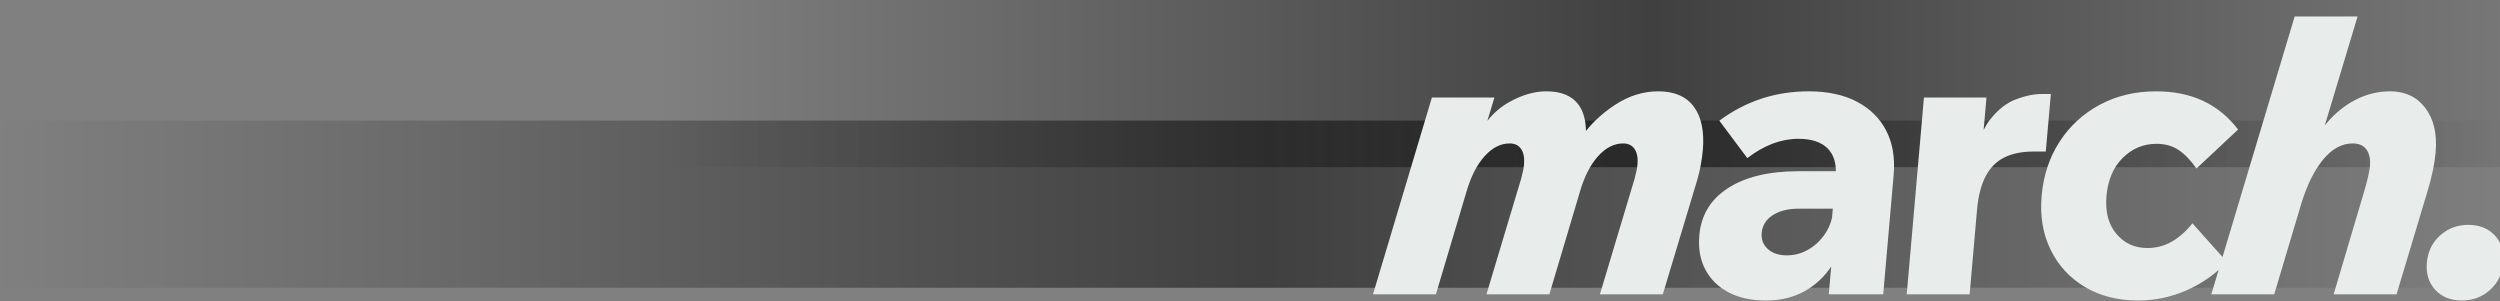
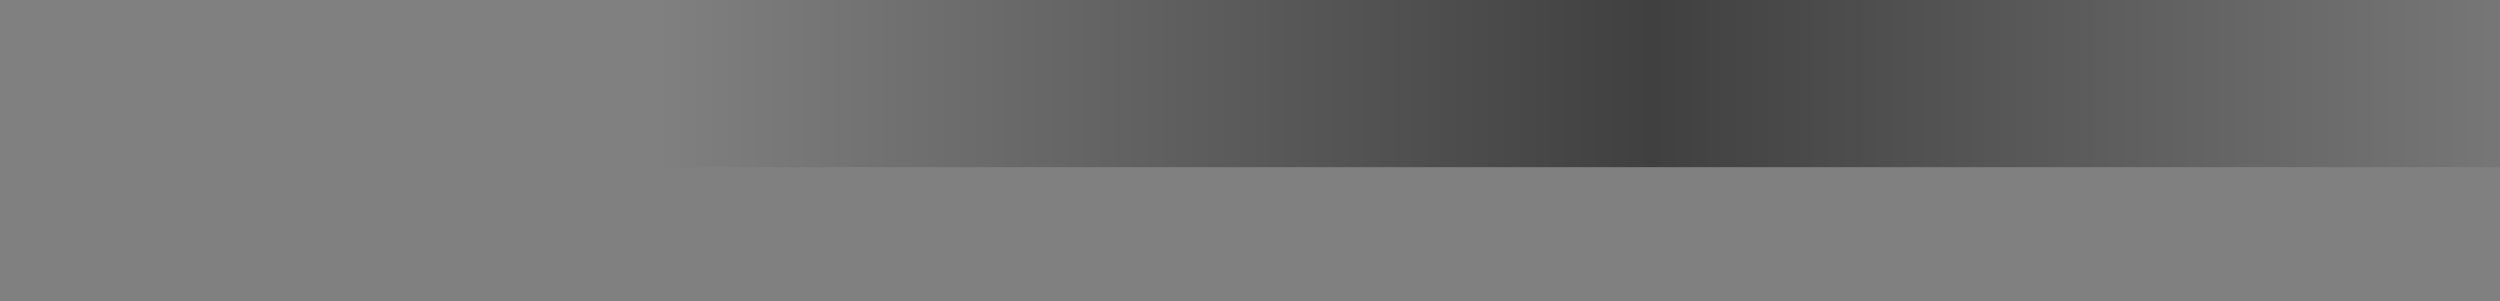
<svg xmlns="http://www.w3.org/2000/svg" width="705" height="85" viewBox="0 0 705 85" fill="none">
  <rect x="0" y="0" width="705" height="85" fill="#808080" stroke="none" />
-   <rect y="81.147" width="47.142" height="713.314" transform="rotate(-90 0 81.147)" fill="url(#paint0_linear_94_246)" fill-opacity="0.5" />
  <rect x="186.25" y="47.142" width="47.142" height="558.75" transform="rotate(-90 186.25 47.142)" fill="url(#paint1_linear_94_246)" fill-opacity="0.5" />
-   <path fill-rule="evenodd" clip-rule="evenodd" d="M686.066 48.121C686.446 46.271 686.706 44.549 686.845 42.952C687.297 37.8 686.335 33.646 683.963 30.489C681.59 27.332 678.264 25.753 673.984 25.753C670.646 25.753 667.44 26.533 664.365 28.094C661.29 29.655 658.537 31.867 656.111 34.733C655.935 34.943 655.761 35.153 655.59 35.368L664.838 4.637H647.101L626.751 72.477L618.273 62.977C616.478 65.227 614.532 66.951 612.434 68.146C610.332 69.343 608.049 69.943 605.583 69.943C601.953 69.943 599.024 68.601 596.793 65.916C594.56 63.232 593.638 59.677 594.025 55.25C594.419 50.751 595.944 47.178 598.608 44.529C601.269 41.88 604.45 40.555 608.151 40.555C610.546 40.555 612.616 41.138 614.365 42.297C616.113 43.458 617.792 45.2 619.404 47.522L631.139 36.528C625.673 29.346 617.969 25.753 608.03 25.753C602.153 25.753 596.874 27.005 592.194 29.509C587.513 32.013 583.726 35.479 580.837 39.904C577.948 44.331 576.247 49.446 575.741 55.252C575.246 60.913 576.09 65.972 578.276 70.434C580.46 74.898 583.691 78.399 587.968 80.938C592.243 83.477 597.246 84.747 602.979 84.747C607.695 84.747 612.241 83.784 616.618 81.863C619.977 80.386 622.989 78.47 625.657 76.115L623.59 83.005H641.327L648.869 57.752C650.506 52.311 652.581 48.066 655.099 45.019C657.614 41.97 660.397 40.447 663.444 40.447C665.185 40.447 666.477 41.01 667.322 42.135C668.166 43.26 668.501 44.838 668.322 46.867C668.259 47.595 668.078 48.609 667.784 49.916C667.487 51.223 667.085 52.711 666.577 54.38L658.087 83.005H675.825L684.424 54.38C685.133 52.058 685.679 49.971 686.06 48.121H686.066ZM480.191 42.408C480.654 37.111 479.816 33.013 477.676 30.108C475.536 27.207 472.18 25.754 467.609 25.754C463.4 25.754 459.373 27.006 455.528 29.51C452.544 31.451 449.557 33.994 447.241 36.935C447.183 33.815 446.484 31.337 445.136 29.51C443.286 27.006 440.258 25.754 436.05 25.754C432.713 25.754 429.253 26.752 425.668 28.748C423.298 30.068 421.225 31.84 419.443 34.062L421.424 27.496H403.794L387.184 83.005H404.921L413.549 54.052C414.794 49.771 416.501 46.433 418.669 44.039C420.838 41.644 423.191 40.447 425.731 40.447C427.182 40.447 428.26 40.975 428.965 42.026C429.671 43.079 429.942 44.549 429.777 46.433C429.739 46.868 429.656 47.397 429.53 48.013C429.402 48.63 429.229 49.373 429.008 50.244L419.177 83.006H436.917L445.542 54.054C446.788 49.773 448.495 46.435 450.663 44.041C452.832 41.646 455.184 40.449 457.725 40.449C459.176 40.449 460.252 40.977 460.959 42.028C461.663 43.081 461.935 44.55 461.771 46.435C461.733 46.87 461.648 47.398 461.524 48.014C461.396 48.632 461.223 49.374 461.002 50.246L451.171 83.008H468.911L478.574 50.899C478.984 49.522 479.326 48.087 479.603 46.599C479.879 45.113 480.073 43.715 480.188 42.41L480.191 42.408ZM523.574 28.639C519.859 26.717 515.355 25.754 510.06 25.754C500.7 25.754 492.297 28.512 484.85 34.027L492.74 44.585C497.482 40.957 502.284 39.142 507.147 39.142C510.848 39.142 513.598 40.05 515.398 41.863C516.94 43.418 517.711 45.56 517.712 48.285H507.235C498.892 48.285 492.259 49.862 487.341 53.021C482.421 56.178 479.711 60.623 479.21 66.354C478.886 70.054 479.454 73.284 480.92 76.042C482.383 78.8 484.573 80.939 487.487 82.463C490.401 83.988 493.926 84.75 498.06 84.75C502.195 84.75 505.995 83.807 509.244 81.919C512.12 80.25 514.506 77.995 516.404 75.158L515.718 83.006H531.063L534.006 49.374C534.431 44.515 533.727 40.324 531.894 36.804C530.061 33.286 527.288 30.565 523.575 28.64L523.574 28.639ZM509.754 70.489C507.925 71.507 505.957 72.011 503.853 72.011C501.603 72.011 499.825 71.414 498.515 70.216C497.205 69.019 496.629 67.515 496.788 65.7C496.973 63.596 498.005 61.927 499.893 60.693C501.779 59.459 504.245 58.843 507.292 58.843H516.852L516.625 61.44C516.206 63.219 515.473 64.839 514.422 66.299C513.14 68.076 511.586 69.474 509.754 70.489ZM575.723 26.517H578.334L576.915 42.734H573.433C570.169 42.734 567.416 43.297 565.179 44.421C562.938 45.547 561.186 47.326 559.922 49.755C558.657 52.188 557.859 55.327 557.522 59.171L555.436 83.007H537.698L542.555 27.497H560.185L559.385 36.633C559.934 35.537 560.547 34.561 561.219 33.702C563.381 30.944 565.779 29.059 568.407 28.041C571.034 27.025 573.473 26.517 575.723 26.517ZM696.083 63.409C699.201 63.409 701.69 64.409 703.548 66.403C705.405 68.398 706.198 70.957 705.924 74.075C705.65 77.197 704.412 79.754 702.207 81.749C700 83.745 697.34 84.743 694.219 84.743C691.097 84.743 688.608 83.743 686.754 81.749C684.897 79.753 684.105 77.197 684.378 74.075C684.65 70.957 685.889 68.398 688.095 66.403C690.3 64.407 692.965 63.409 696.083 63.409Z" fill="#E8EDEC" />
  <defs>
    <linearGradient id="paint0_linear_94_246" x1="23.571" y1="81.147" x2="23.571" y2="794.461" gradientUnits="userSpaceOnUse">
      <stop stop-opacity="0" />
      <stop offset="0.5" />
      <stop offset="1" stop-opacity="0" />
    </linearGradient>
    <linearGradient id="paint1_linear_94_246" x1="209.821" y1="47.142" x2="209.821" y2="605.892" gradientUnits="userSpaceOnUse">
      <stop stop-opacity="0" />
      <stop offset="0.5" />
      <stop offset="1" stop-opacity="0" />
    </linearGradient>
  </defs>
</svg>